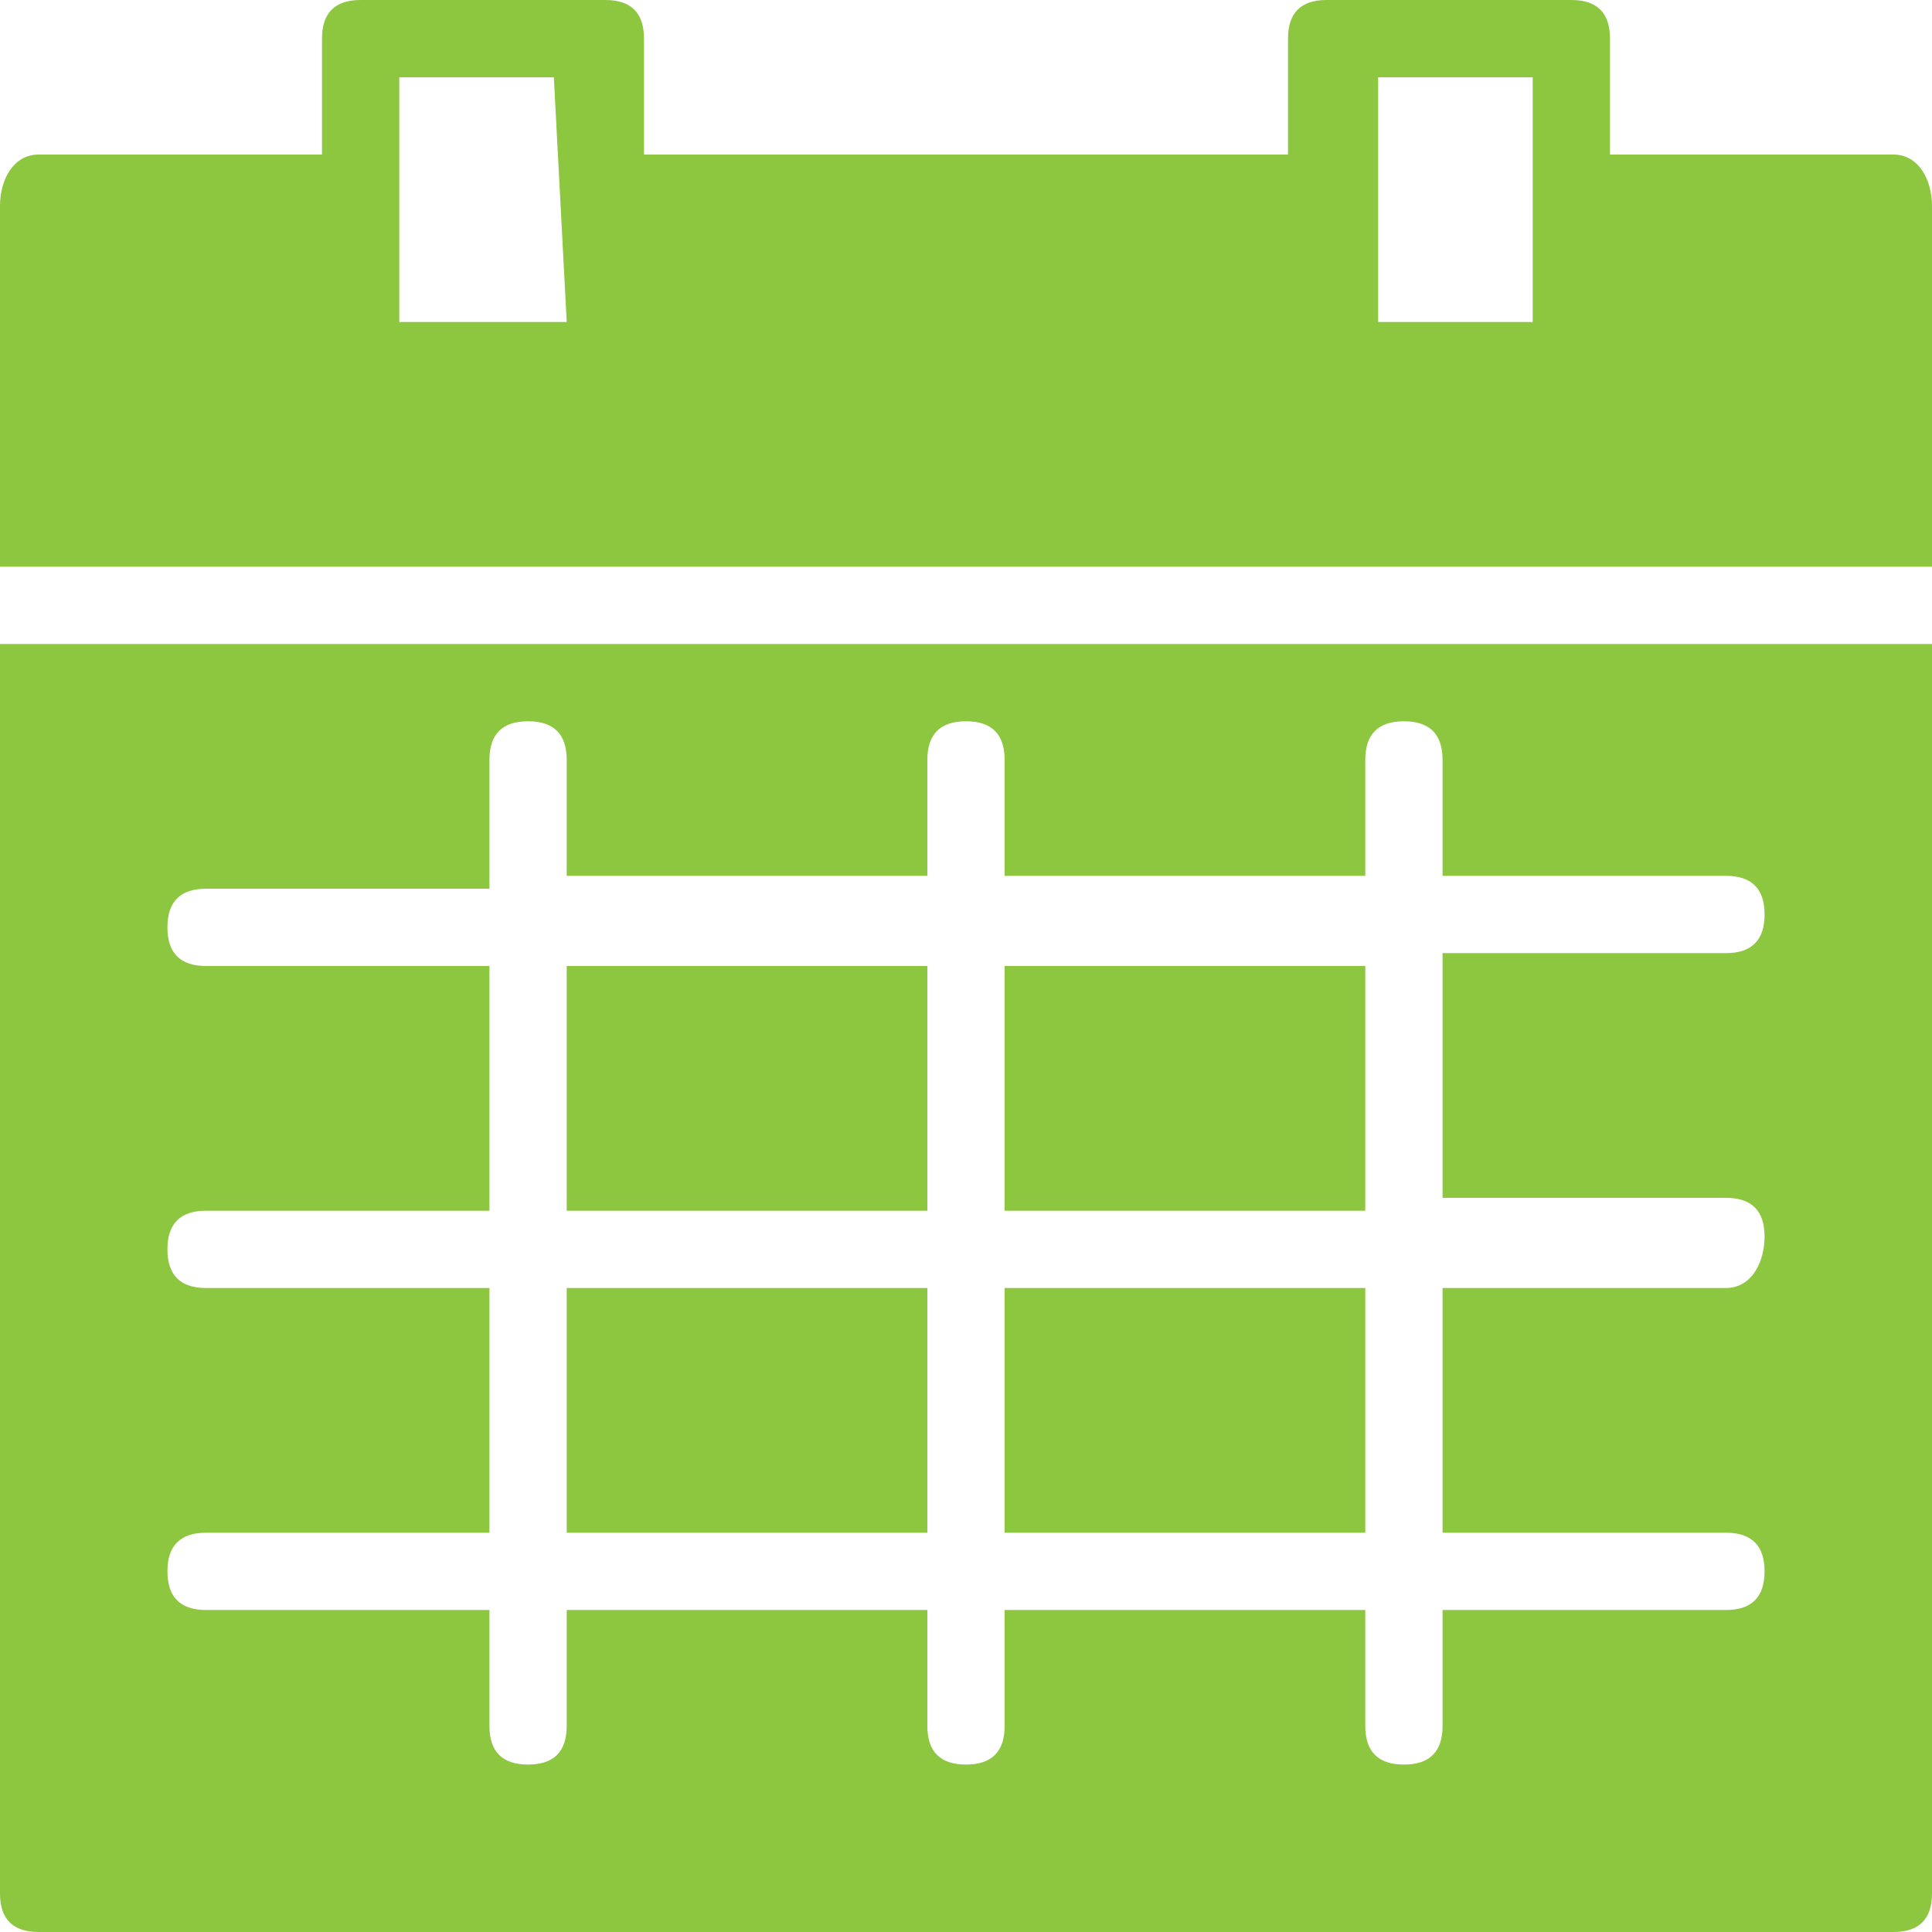
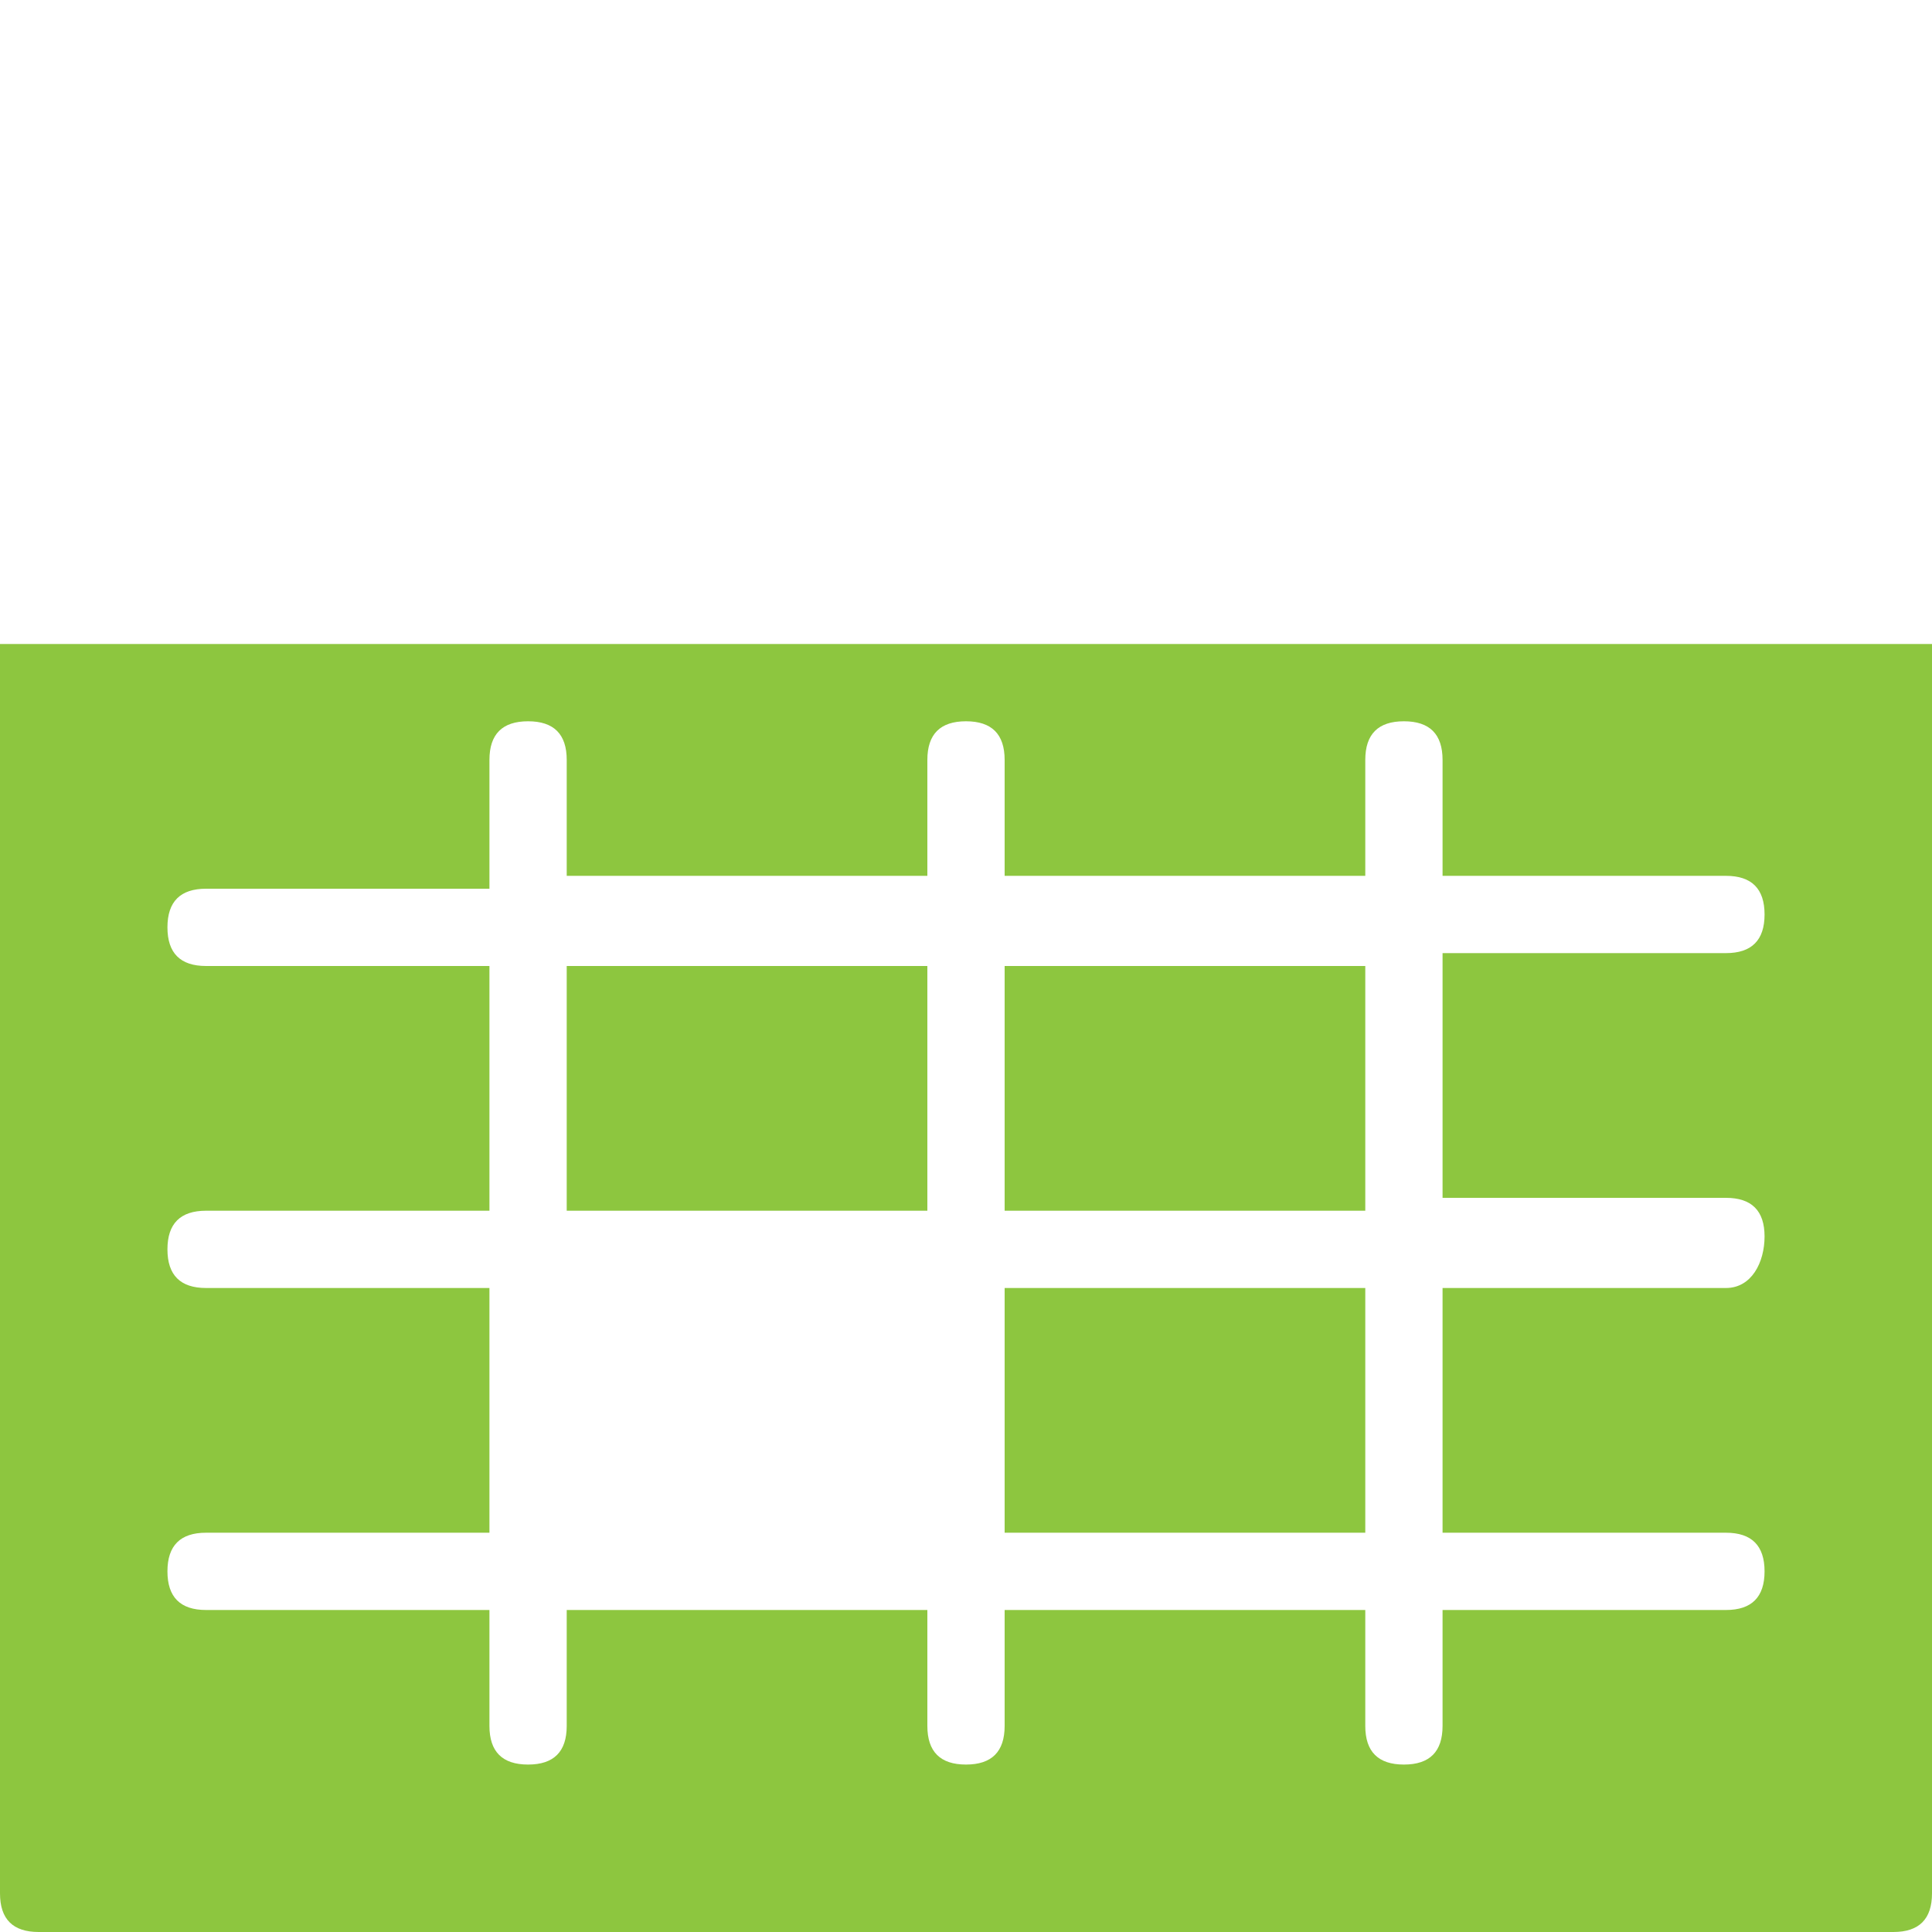
<svg xmlns="http://www.w3.org/2000/svg" version="1.1" id="Layer_1" x="0px" y="0px" viewBox="0 0 15 15" style="enable-background:new 0 0 15 15;" xml:space="preserve">
  <style type="text/css">
	.st0{fill:#8DC63F;}
</style>
  <g>
    <path class="st0" d="M7.8,10h2.8v1.9H7.8V10z" />
-     <path class="st0" d="M4.4,10h2.8v1.9H4.4L4.4,10z" />
    <path class="st0" d="M7.8,7.5h2.8v1.9H7.8V7.5z" />
    <path class="st0" d="M4.4,7.5h2.8v1.9H4.4L4.4,7.5z" />
    <path class="st0" d="M0,14.7C0,14.9,0.1,15,0.3,15h14.4c0.2,0,0.3-0.1,0.3-0.3V5H0V14.7z M1.6,10c-0.2,0-0.3-0.1-0.3-0.3   s0.1-0.3,0.3-0.3h2.2V7.5H1.6c-0.2,0-0.3-0.1-0.3-0.3s0.1-0.3,0.3-0.3h2.2v-1c0-0.2,0.1-0.3,0.3-0.3c0.2,0,0.3,0.1,0.3,0.3v0.9h2.8   V5.9c0-0.2,0.1-0.3,0.3-0.3s0.3,0.1,0.3,0.3v0.9h2.8V5.9c0-0.2,0.1-0.3,0.3-0.3s0.3,0.1,0.3,0.3v0.9h2.2c0.2,0,0.3,0.1,0.3,0.3   s-0.1,0.3-0.3,0.3h-2.2v1.9h2.2c0.2,0,0.3,0.1,0.3,0.3S13.6,10,13.4,10h-2.2v1.9h2.2c0.2,0,0.3,0.1,0.3,0.3s-0.1,0.3-0.3,0.3h-2.2   v0.9c0,0.2-0.1,0.3-0.3,0.3s-0.3-0.1-0.3-0.3v-0.9H7.8v0.9c0,0.2-0.1,0.3-0.3,0.3s-0.3-0.1-0.3-0.3v-0.9H4.4v0.9   c0,0.2-0.1,0.3-0.3,0.3s-0.3-0.1-0.3-0.3v-0.9H1.6c-0.2,0-0.3-0.1-0.3-0.3s0.1-0.3,0.3-0.3h2.2V10L1.6,10z" />
-     <path class="st0" d="M14.7,1.2h-2.2V0.3c0-0.2-0.1-0.3-0.3-0.3h-1.9C10.1,0,10,0.1,10,0.3v0.9H5V0.3C5,0.1,4.9,0,4.7,0H2.8   C2.6,0,2.5,0.1,2.5,0.3v0.9H0.3C0.1,1.2,0,1.4,0,1.6v2.8h15V1.6C15,1.4,14.9,1.2,14.7,1.2z M4.4,2.5H3.1V0.6h1.2L4.4,2.5z    M11.9,2.5h-1.2V0.6h1.2V2.5z" />
  </g>
</svg>